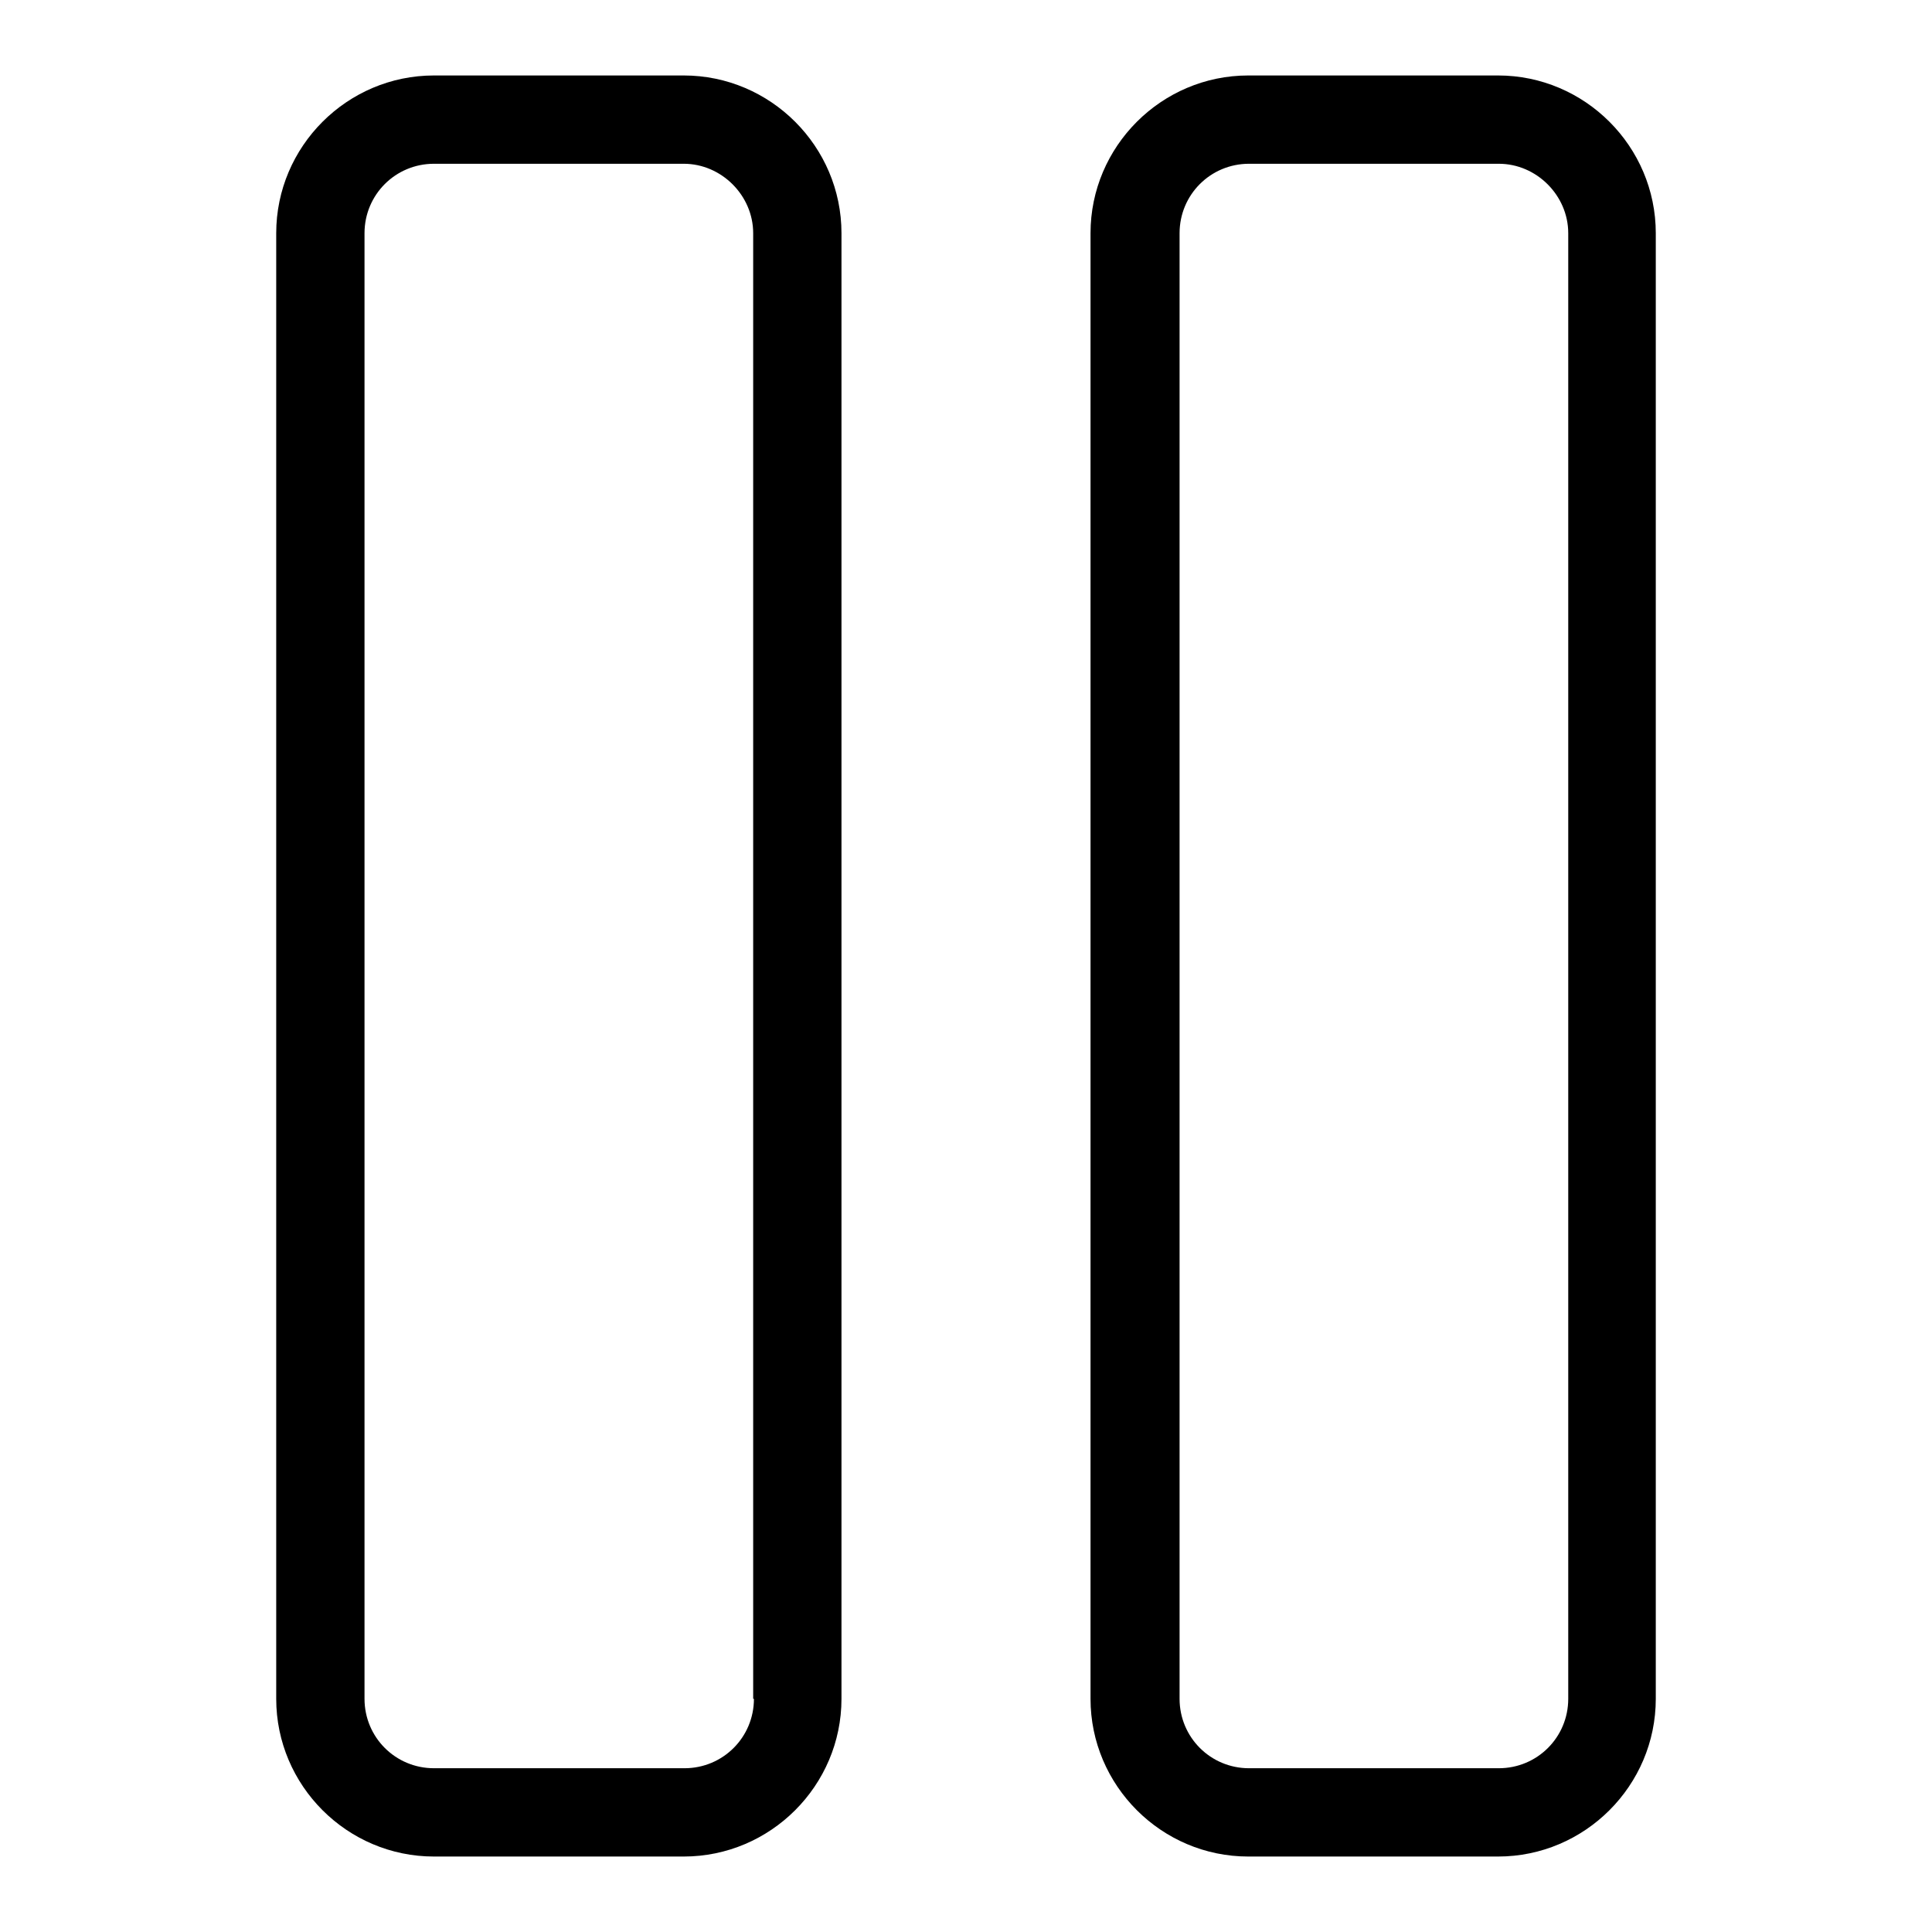
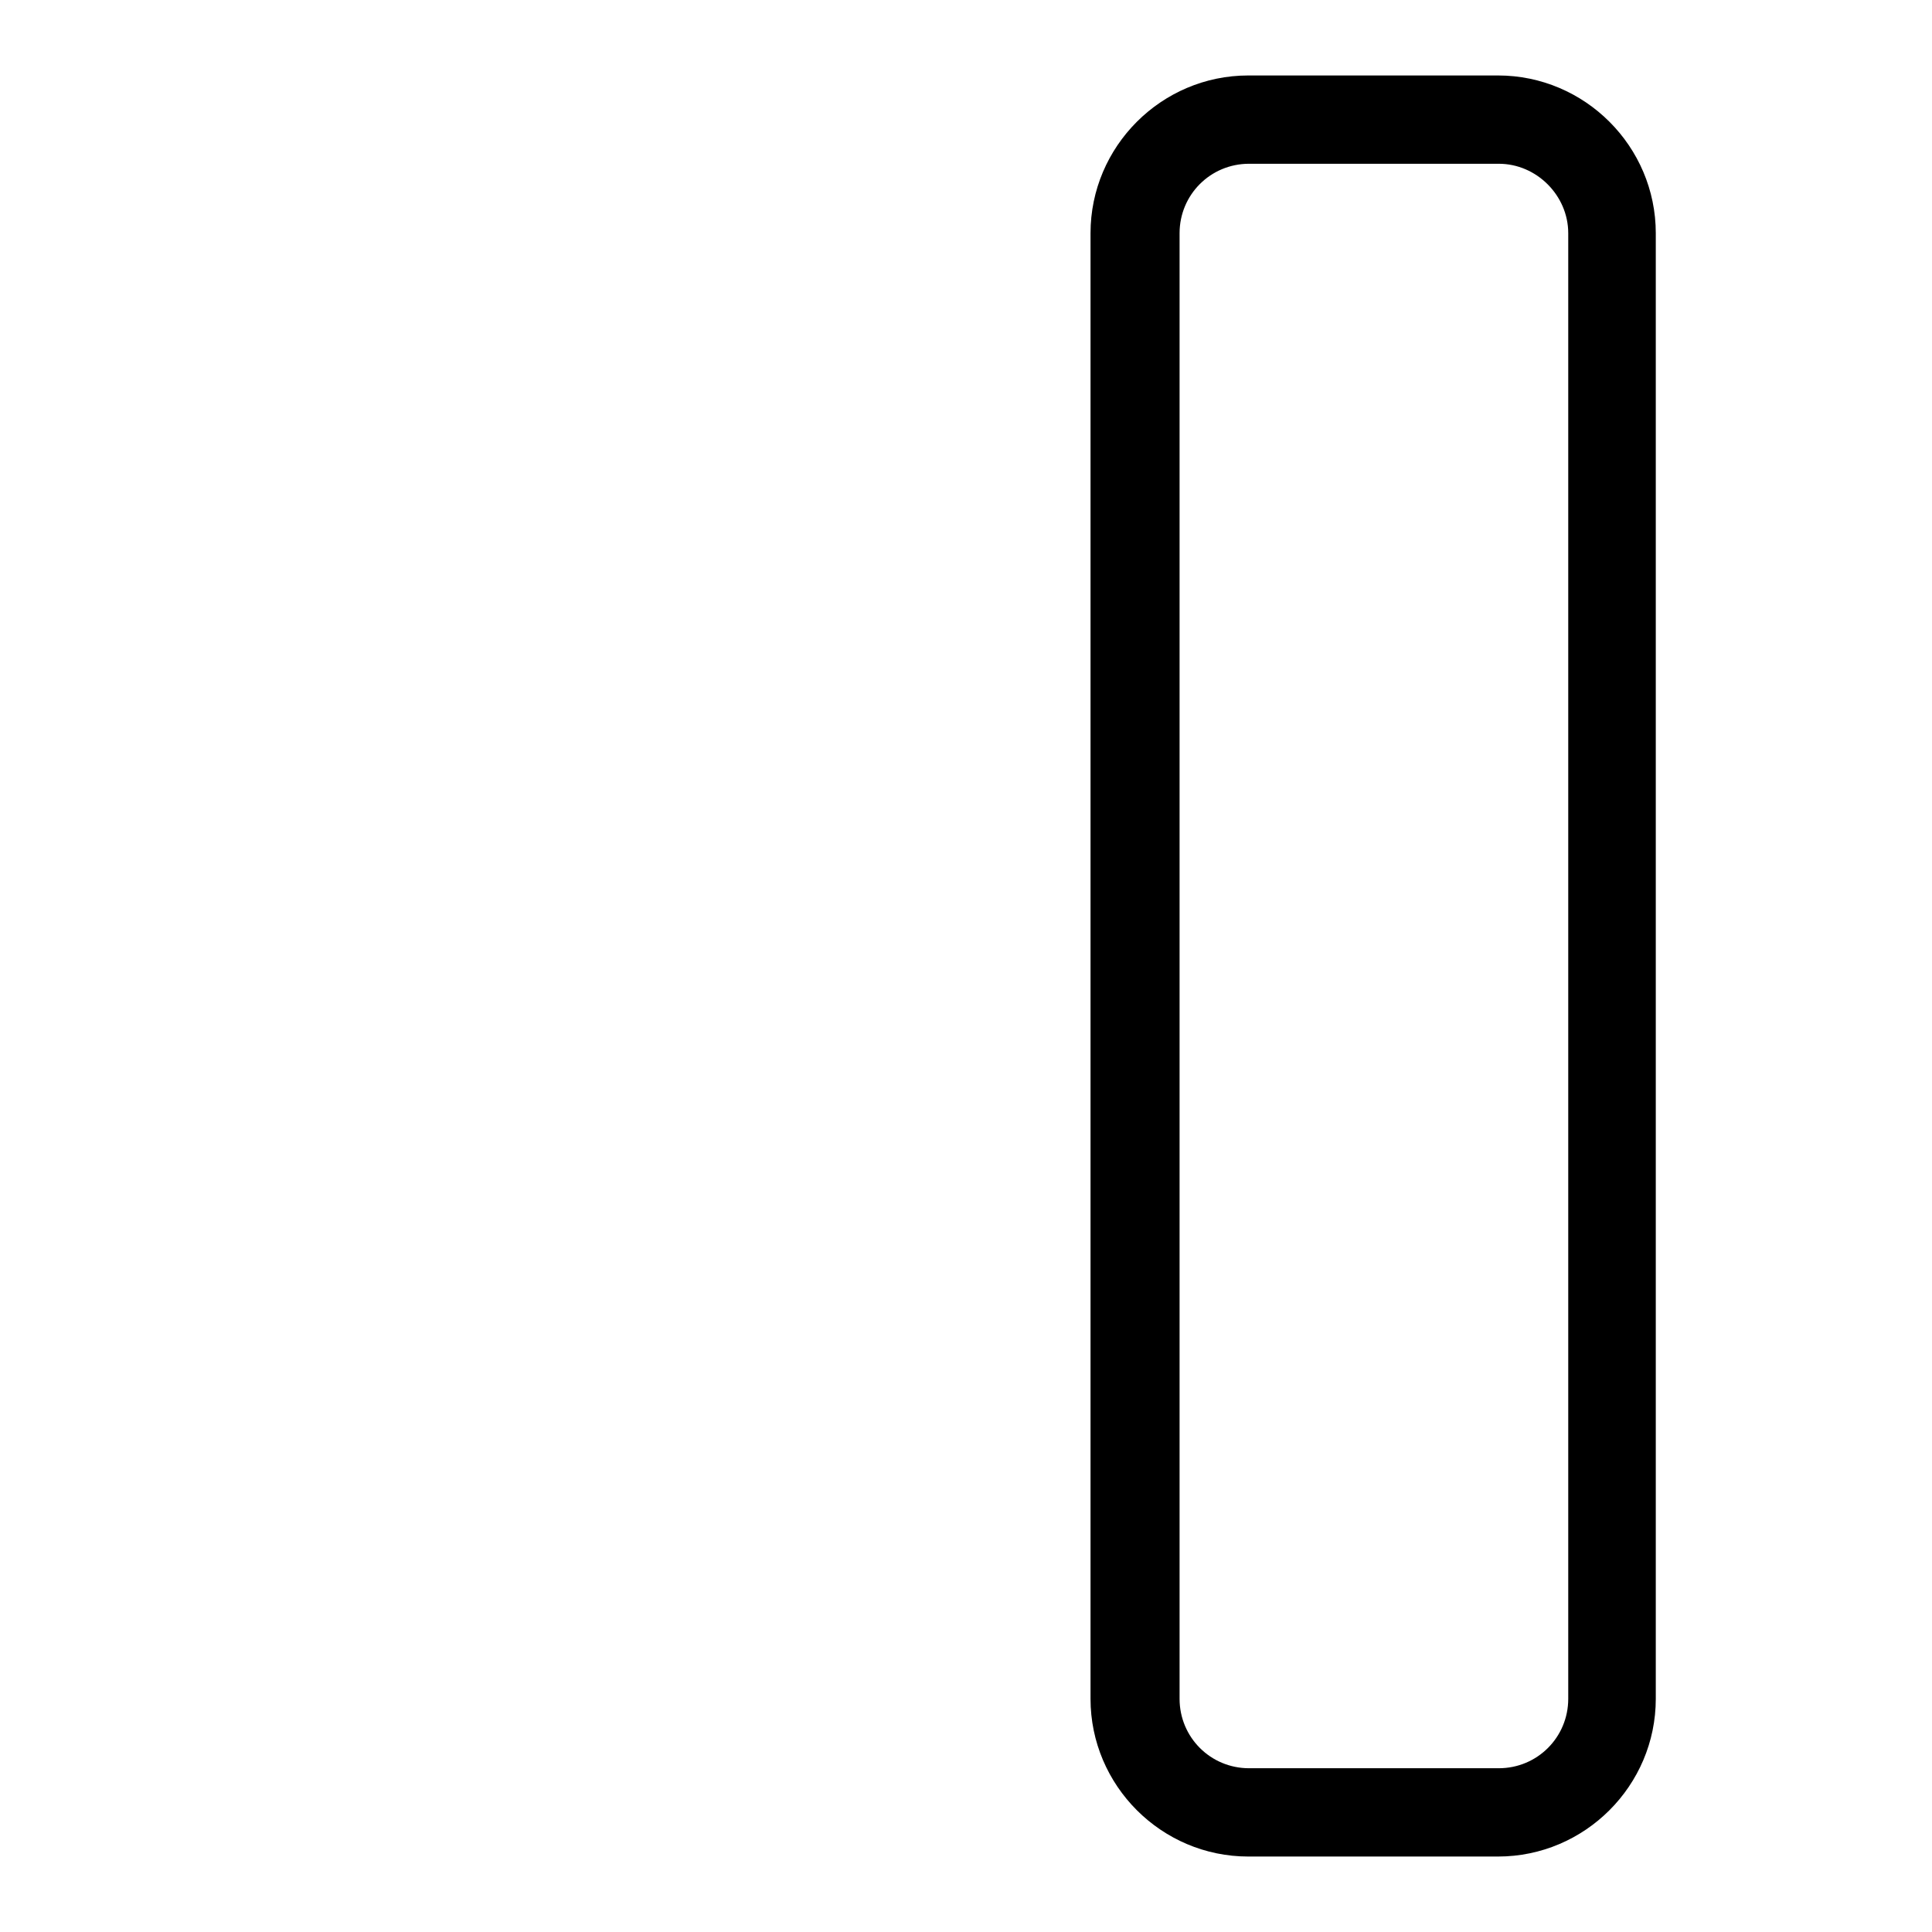
<svg xmlns="http://www.w3.org/2000/svg" version="1.1" x="0px" y="0px" viewBox="0 0 256 256" enable-background="new 0 0 256 256" xml:space="preserve">
  <g>
    <g>
-       <path fill="#000000" d="M90.6,10H57.5C46,10,36.6,19.4,36.6,30.9v194.2c0,11.5,9.4,20.9,20.9,20.9h33.1c11.5,0,20.9-9.4,20.9-20.9V30.9C111.5,19.4,102.1,10,90.6,10z M99.9,225.1c0,5.1-4.1,9.2-9.2,9.2H57.5c-5.1,0-9.2-4.1-9.2-9.2V30.9c0-5.1,4.1-9.2,9.2-9.2h33.1c5,0,9.2,4.2,9.2,9.2V225.1z" />
      <path fill="#000000" d="M198.5,10h-33.1c-11.5,0-20.9,9.4-20.9,20.9v194.2c0,11.5,9.4,20.9,20.9,20.9h33.1c11.5,0,20.9-9.4,20.9-20.9V30.9C219.4,19.4,210,10,198.5,10z M207.8,225.1c0,5.1-4.1,9.2-9.2,9.2h-33.1c-5.1,0-9.2-4.1-9.2-9.2V30.9c0-5.1,4.1-9.2,9.2-9.2h33.1c5,0,9.2,4.2,9.2,9.2L207.8,225.1L207.8,225.1z" />
    </g>
  </g>
</svg>